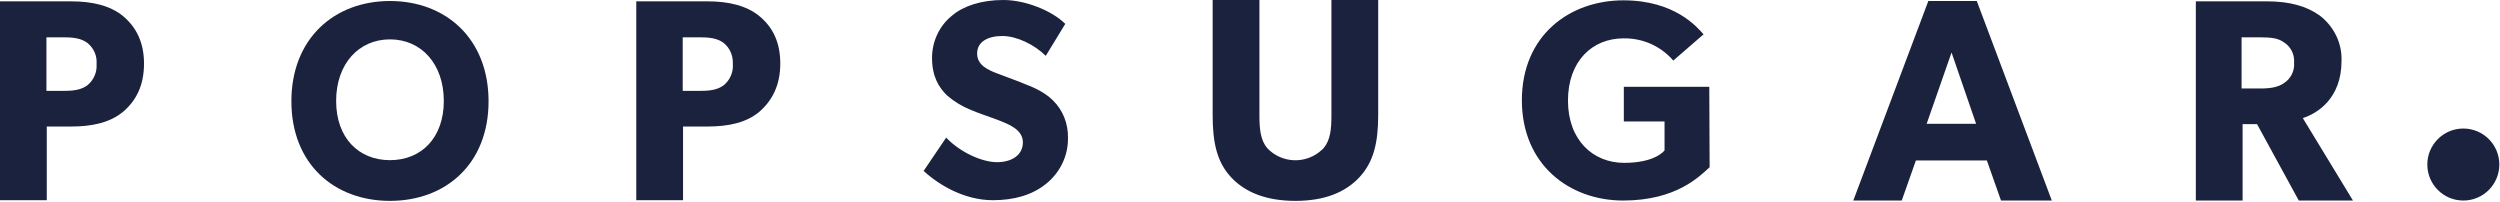
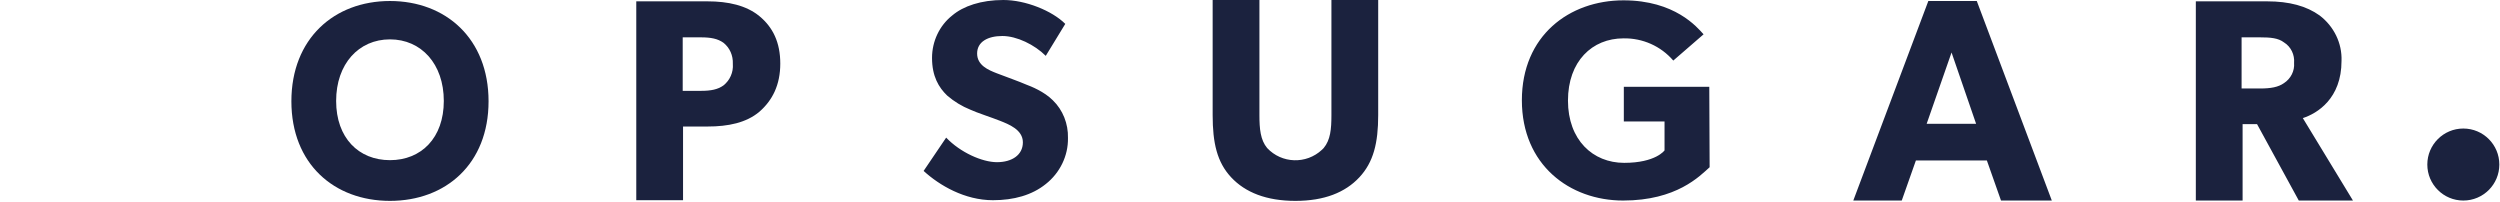
<svg xmlns="http://www.w3.org/2000/svg" width="743" height="60" viewBox="0 0 743 60" fill="none">
-   <path d="M36.6 33.2C32.6 36.5 27.3 37.6 21.2 37.6H13.9V59.5H0V0.4H21.2C27.3 0.4 32.7 1.6 36.6 4.8C40.5 8.1 42.8 12.6 42.8 18.9C42.8 25.2 40.6 29.8 36.6 33.2ZM25.9 12.7C24.2 11.5 22.2 11.1 19.2 11.1H13.8V27H19.2C22.2 27 24.2 26.6 25.9 25.4C27.8 23.9 28.9 21.5 28.7 19C28.9 16.5 27.8 14.2 25.9 12.7Z" fill="#1B223E" />
  <path d="M115.9 0.3C99.3 0.3 86.6 11.5 86.6 30.1C86.6 48.7 99.3 59.7 115.9 59.7C132.5 59.7 145.2 48.7 145.2 30.1C145.2 11.5 132.5 0.3 115.9 0.3ZM115.9 47.6C106.6 47.6 99.9 41 99.9 30C99.9 19 106.6 11.7 115.9 11.7C125.2 11.7 131.9 19 131.9 30C131.9 41 125.2 47.6 115.9 47.6Z" fill="#1B223E" />
  <path d="M225.7 33.2C221.8 36.5 216.4 37.6 210.3 37.6H203V59.5H189.1V0.4H210.3C216.4 0.4 221.8 1.6 225.7 4.8C229.7 8.1 231.9 12.6 231.9 18.9C231.9 25.2 229.6 29.8 225.7 33.2ZM215 12.7C213.3 11.5 211.3 11.1 208.3 11.1H202.9V27H208.3C211.3 27 213.3 26.6 215 25.4C216.9 23.9 218 21.5 217.8 19C217.9 16.5 216.9 14.2 215 12.7Z" fill="#1B223E" />
  <path d="M310.8 54.7C306.7 58 301.3 59.5 295.1 59.5C286.7 59.5 279.2 55.1 274.5 50.8L281.2 40.9C285.4 45.3 291.9 48.2 296.3 48.2C300.7 48.2 304 46.1 304 42.3C304 38.5 299.7 36.9 297.2 35.9C294.7 34.9 290.3 33.5 288.4 32.6C285.9 31.6 283.6 30.2 281.5 28.4C279 26 277 22.7 277 17.2C277 12.3 279.2 7.6 283 4.6C286.3 1.8 291.6 0 298.2 0C304.8 0 312.7 3.2 316.6 7.1L310.8 16.6C307.5 13.3 302.2 10.7 297.9 10.7C293.6 10.7 290.4 12.4 290.4 15.9C290.4 19.4 293.7 20.8 296.3 21.8C298.9 22.8 303.1 24.3 304.9 25.1C306.5 25.7 310.3 27.2 312.9 29.8C315.9 32.7 317.5 36.8 317.4 41C317.5 46.3 315 51.4 310.8 54.7ZM409.6 34.2C409.6 42.5 408.2 48.2 404 52.7C399.8 57.2 393.6 59.7 385 59.7C376.4 59.7 370.1 57.2 365.9 52.7C361.7 48.2 360.4 42.5 360.4 34.2V0H374.3V34.2C374.3 38.3 374.6 41.6 376.6 44C380.9 48.6 388.2 48.9 392.9 44.5L393.4 44C395.4 41.6 395.7 38.4 395.7 34.2V0H409.6V34.2ZM508.1 49.7C505.2 52.3 498.3 59.6 482.4 59.6C466.5 59.6 452.3 49 452.3 29.8C452.3 10.6 466.4 0.1 482.5 0.1C497.8 0.1 504.4 8.1 506.3 10.2L497.3 18C493.6 13.7 488.2 11.3 482.5 11.4C473.2 11.4 466 18.2 466 29.9C466 41.6 473.4 48.4 482.7 48.4C492.1 48.4 494.7 44.7 494.7 44.7V36.1H482.6V25.8H508L508.1 49.7ZM609.8 59.6H594.7L590.5 47.7H569.4L565.2 59.6H550.8L573.1 0.3H587.5L609.8 59.6ZM587.3 36.8L580 15.6L572.6 36.8H587.3ZM699.3 59.6H683.2L670.8 36.9H666.5V59.6H652.6V0.4H673.8C680.4 0.4 685.5 1.8 689.4 4.6C693.6 7.8 696.1 12.8 695.9 18.1C695.9 29.3 688.7 33.7 684.4 35.1L699.3 59.6ZM678.8 12.6C677.1 11.3 674.8 11.1 671.7 11.1H666.2V26.3H671.7C674.9 26.3 677.1 25.9 678.8 24.7C680.8 23.4 682 21.1 681.8 18.7C682 16.3 680.9 13.9 678.8 12.6Z" fill="#1B223E" />
  <path d="M732.1 59.6C738.01 59.6 742.8 54.81 742.8 48.9C742.8 42.991 738.01 38.2 732.1 38.2C726.191 38.2 721.4 42.991 721.4 48.9C721.4 54.81 726.191 59.6 732.1 59.6Z" fill="#1B223E" />
</svg>